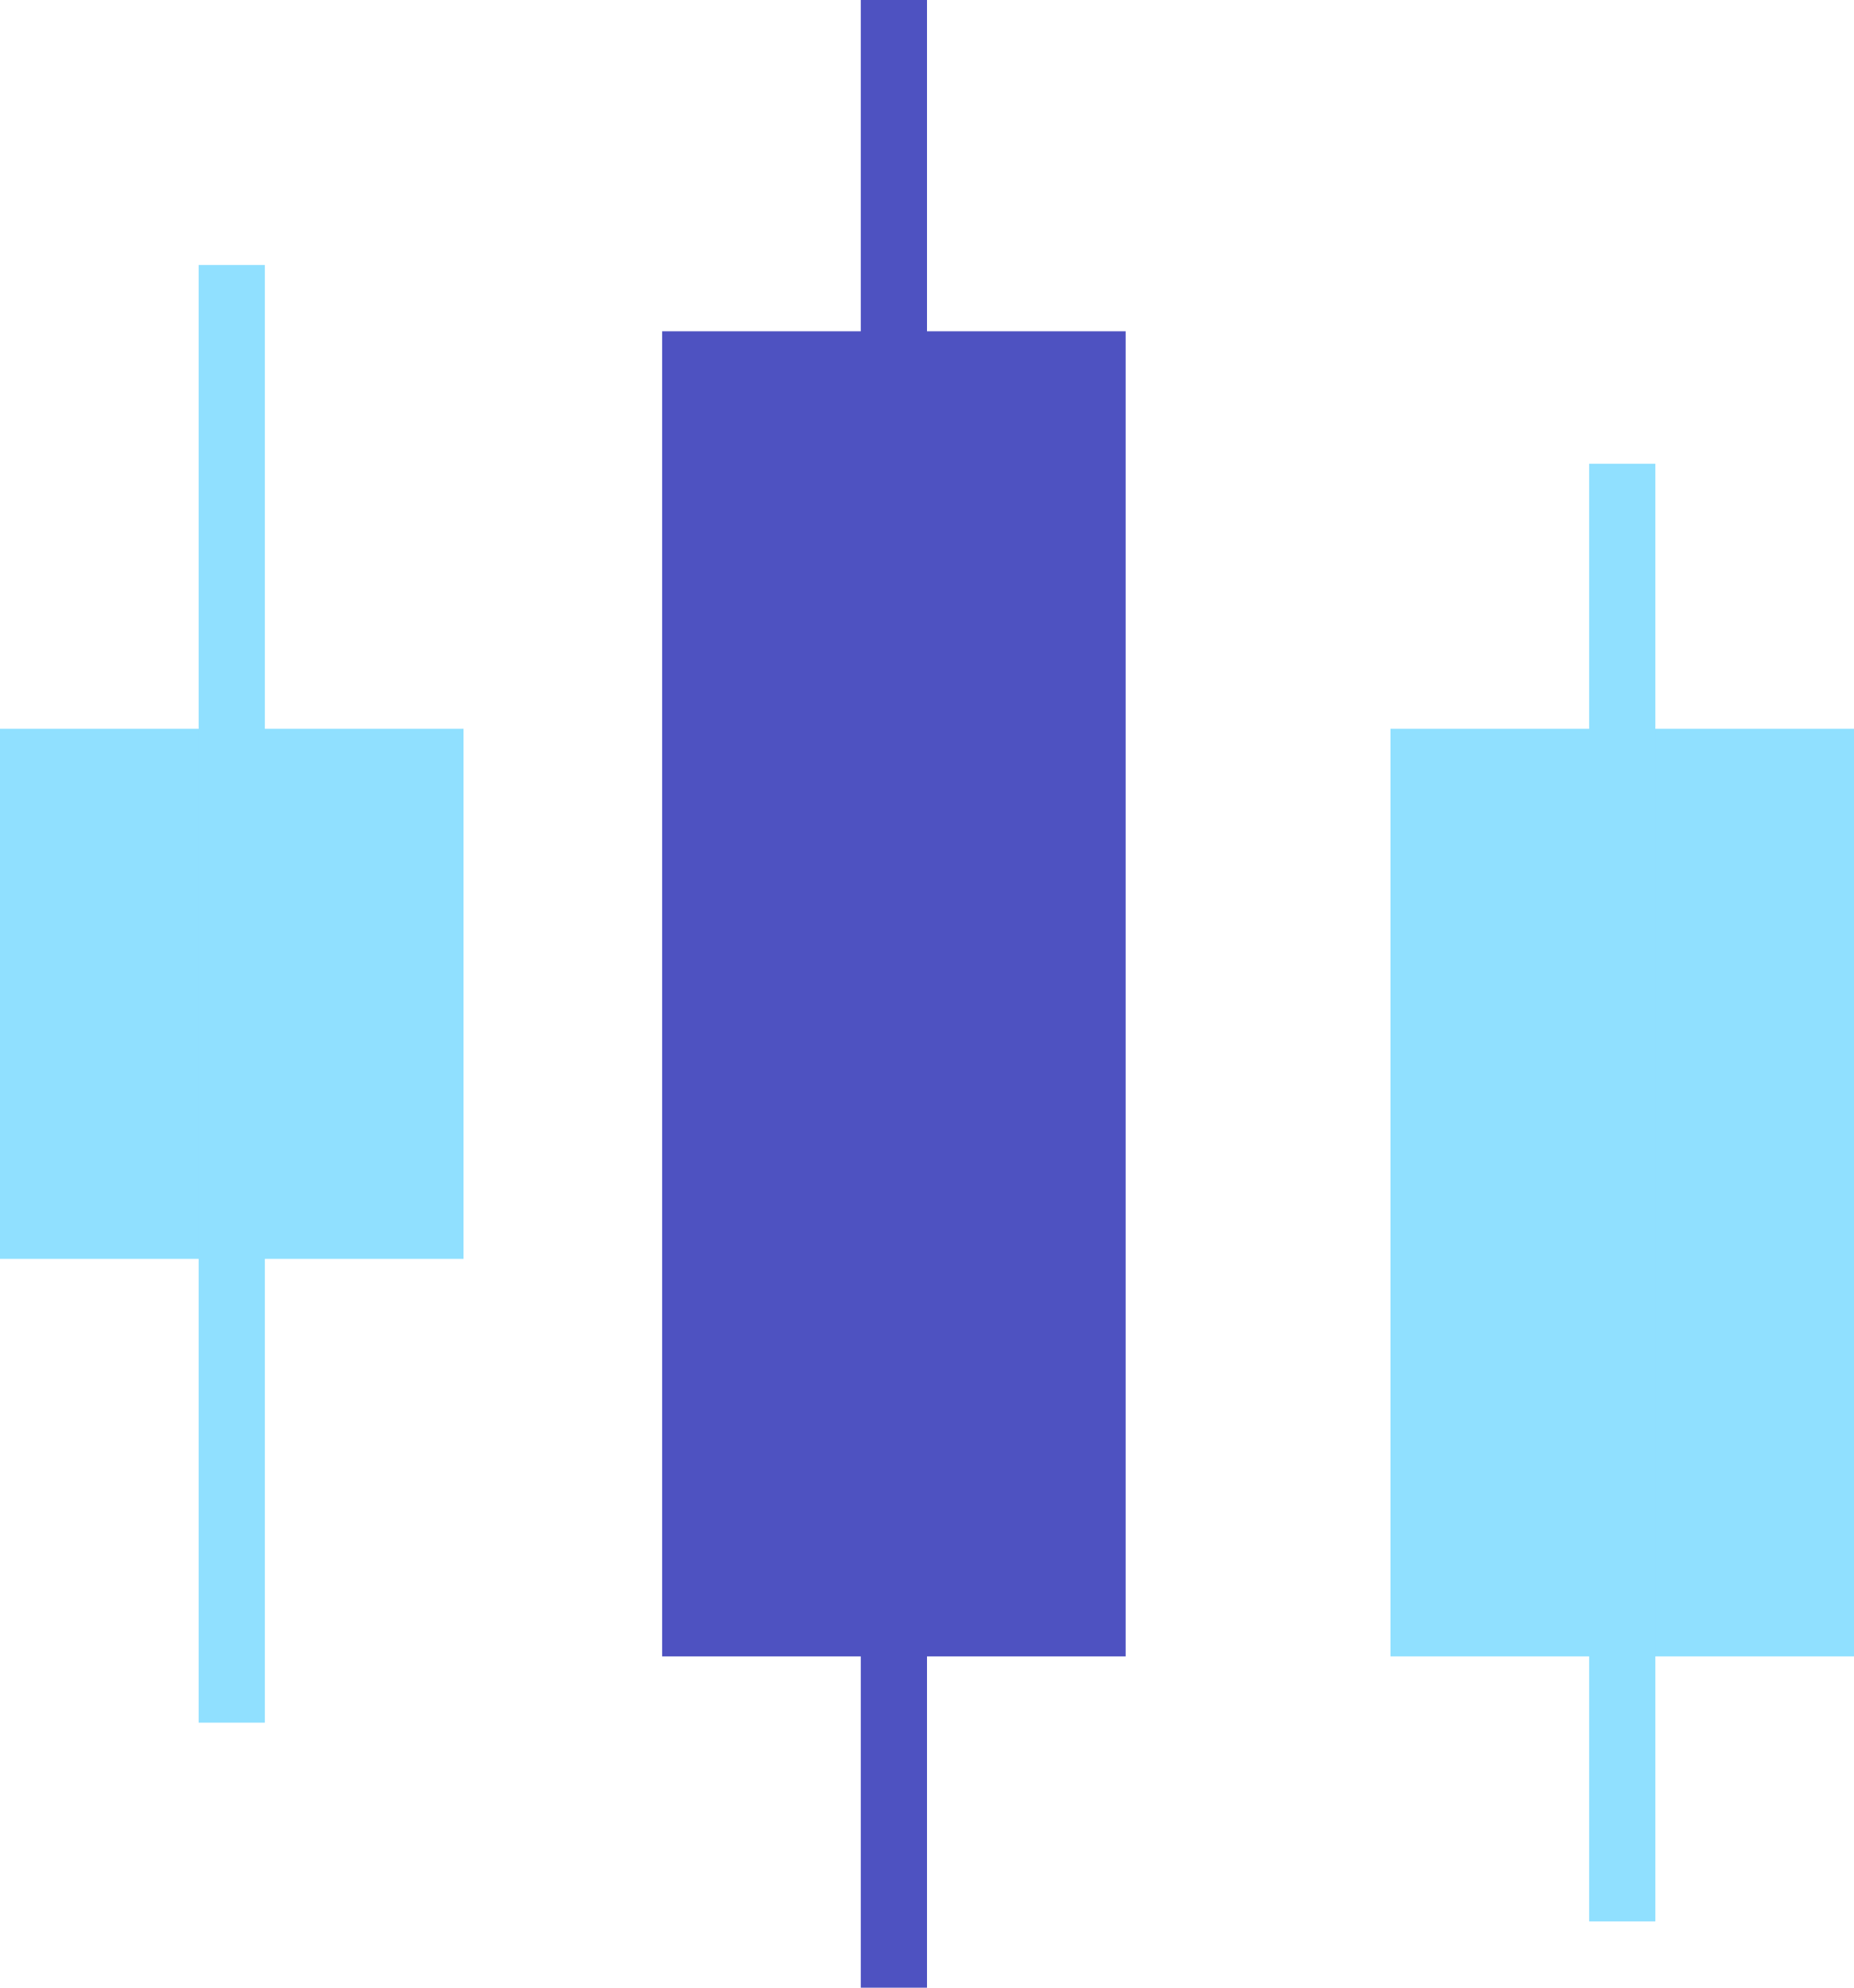
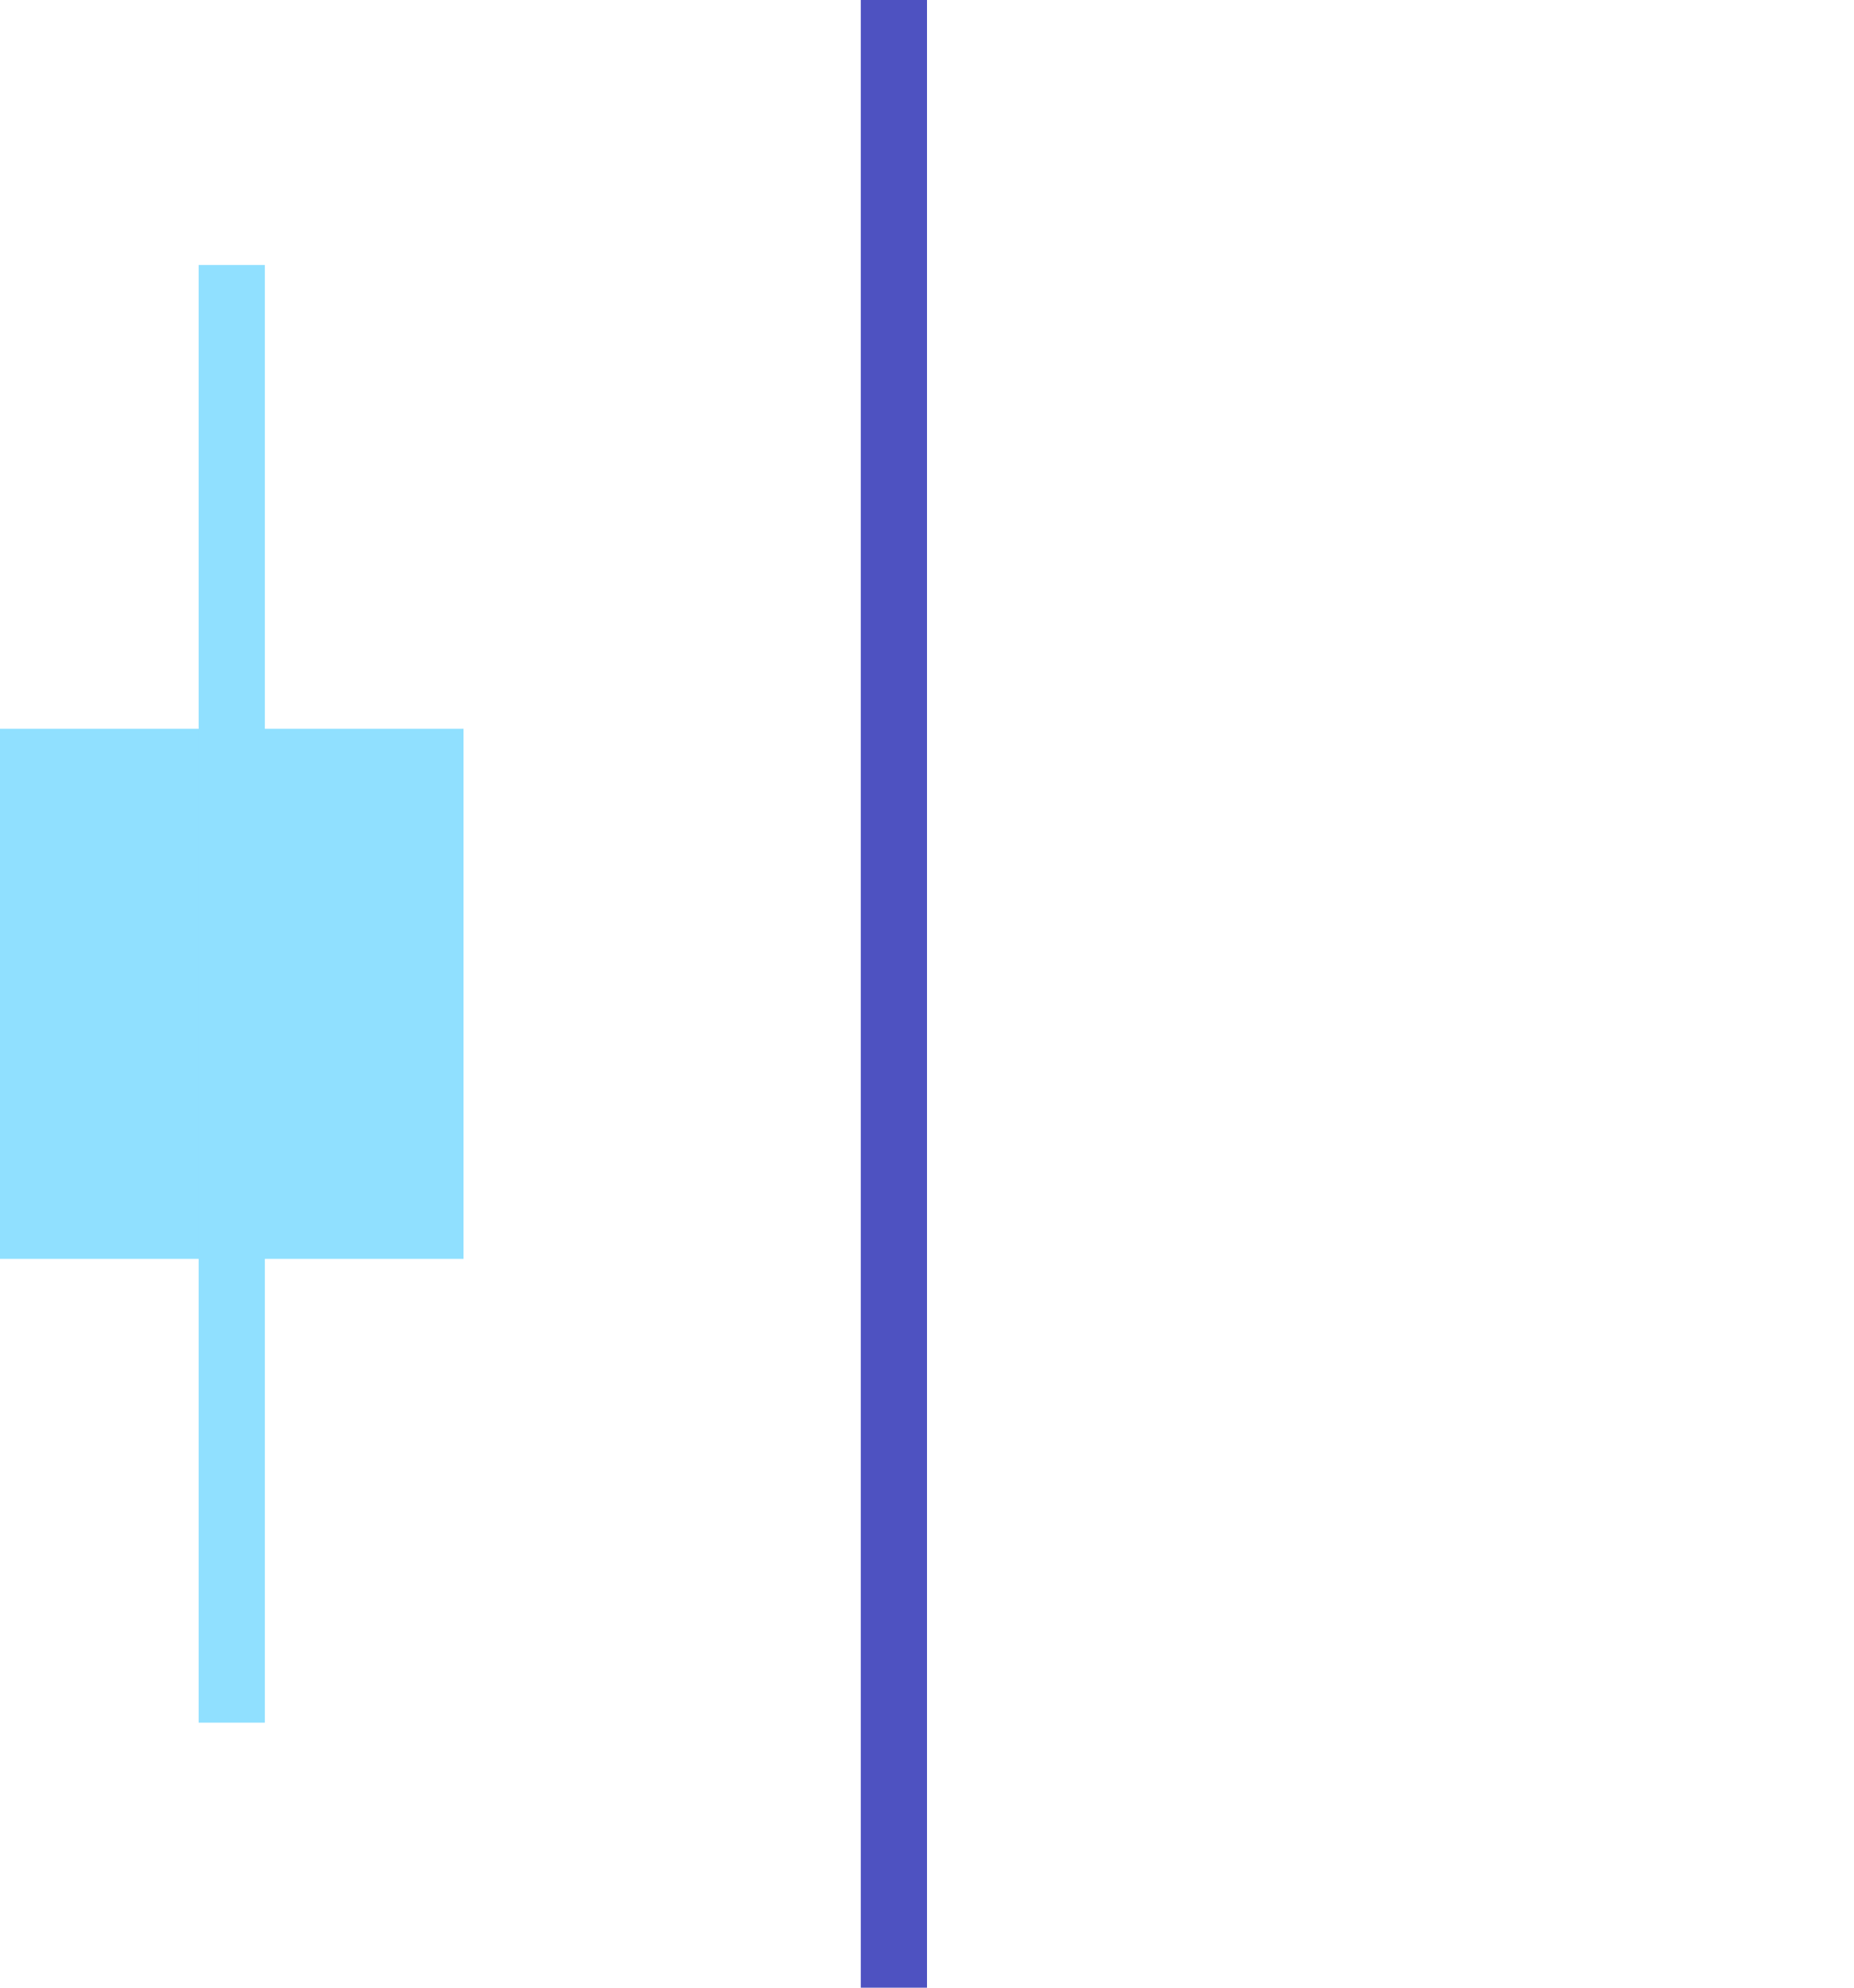
<svg xmlns="http://www.w3.org/2000/svg" width="28px" height="30px" viewBox="0 0 28 30" version="1.1">
  <title>market-data</title>
  <g id="Page-1" stroke="none" stroke-width="1" fill="none" fill-rule="evenodd">
    <g id="Artboard" transform="translate(-188, -1100)">
      <g id="market-data" transform="translate(188, 1100)">
        <rect id="Rectangle" fill="#90E0FF" x="0" y="11" width="7" height="8" />
        <rect id="Rectangle" fill="#90E0FF" x="3" y="4" width="1" height="22" />
-         <rect id="Rectangle-Copy" fill="#4E52C1" x="10" y="5" width="7" height="20" />
        <rect id="Rectangle-Copy" fill="#4E52C1" x="13" y="0" width="1" height="30" />
-         <rect id="Rectangle-Copy-2" fill="#90E0FF" x="21" y="11" width="7" height="14" />
-         <rect id="Rectangle-Copy-2" fill="#90E0FF" transform="translate(24.5, 18) scale(-1, 1) translate(-24.5, -18) " x="24" y="7" width="1" height="22" />
      </g>
    </g>
  </g>
</svg>